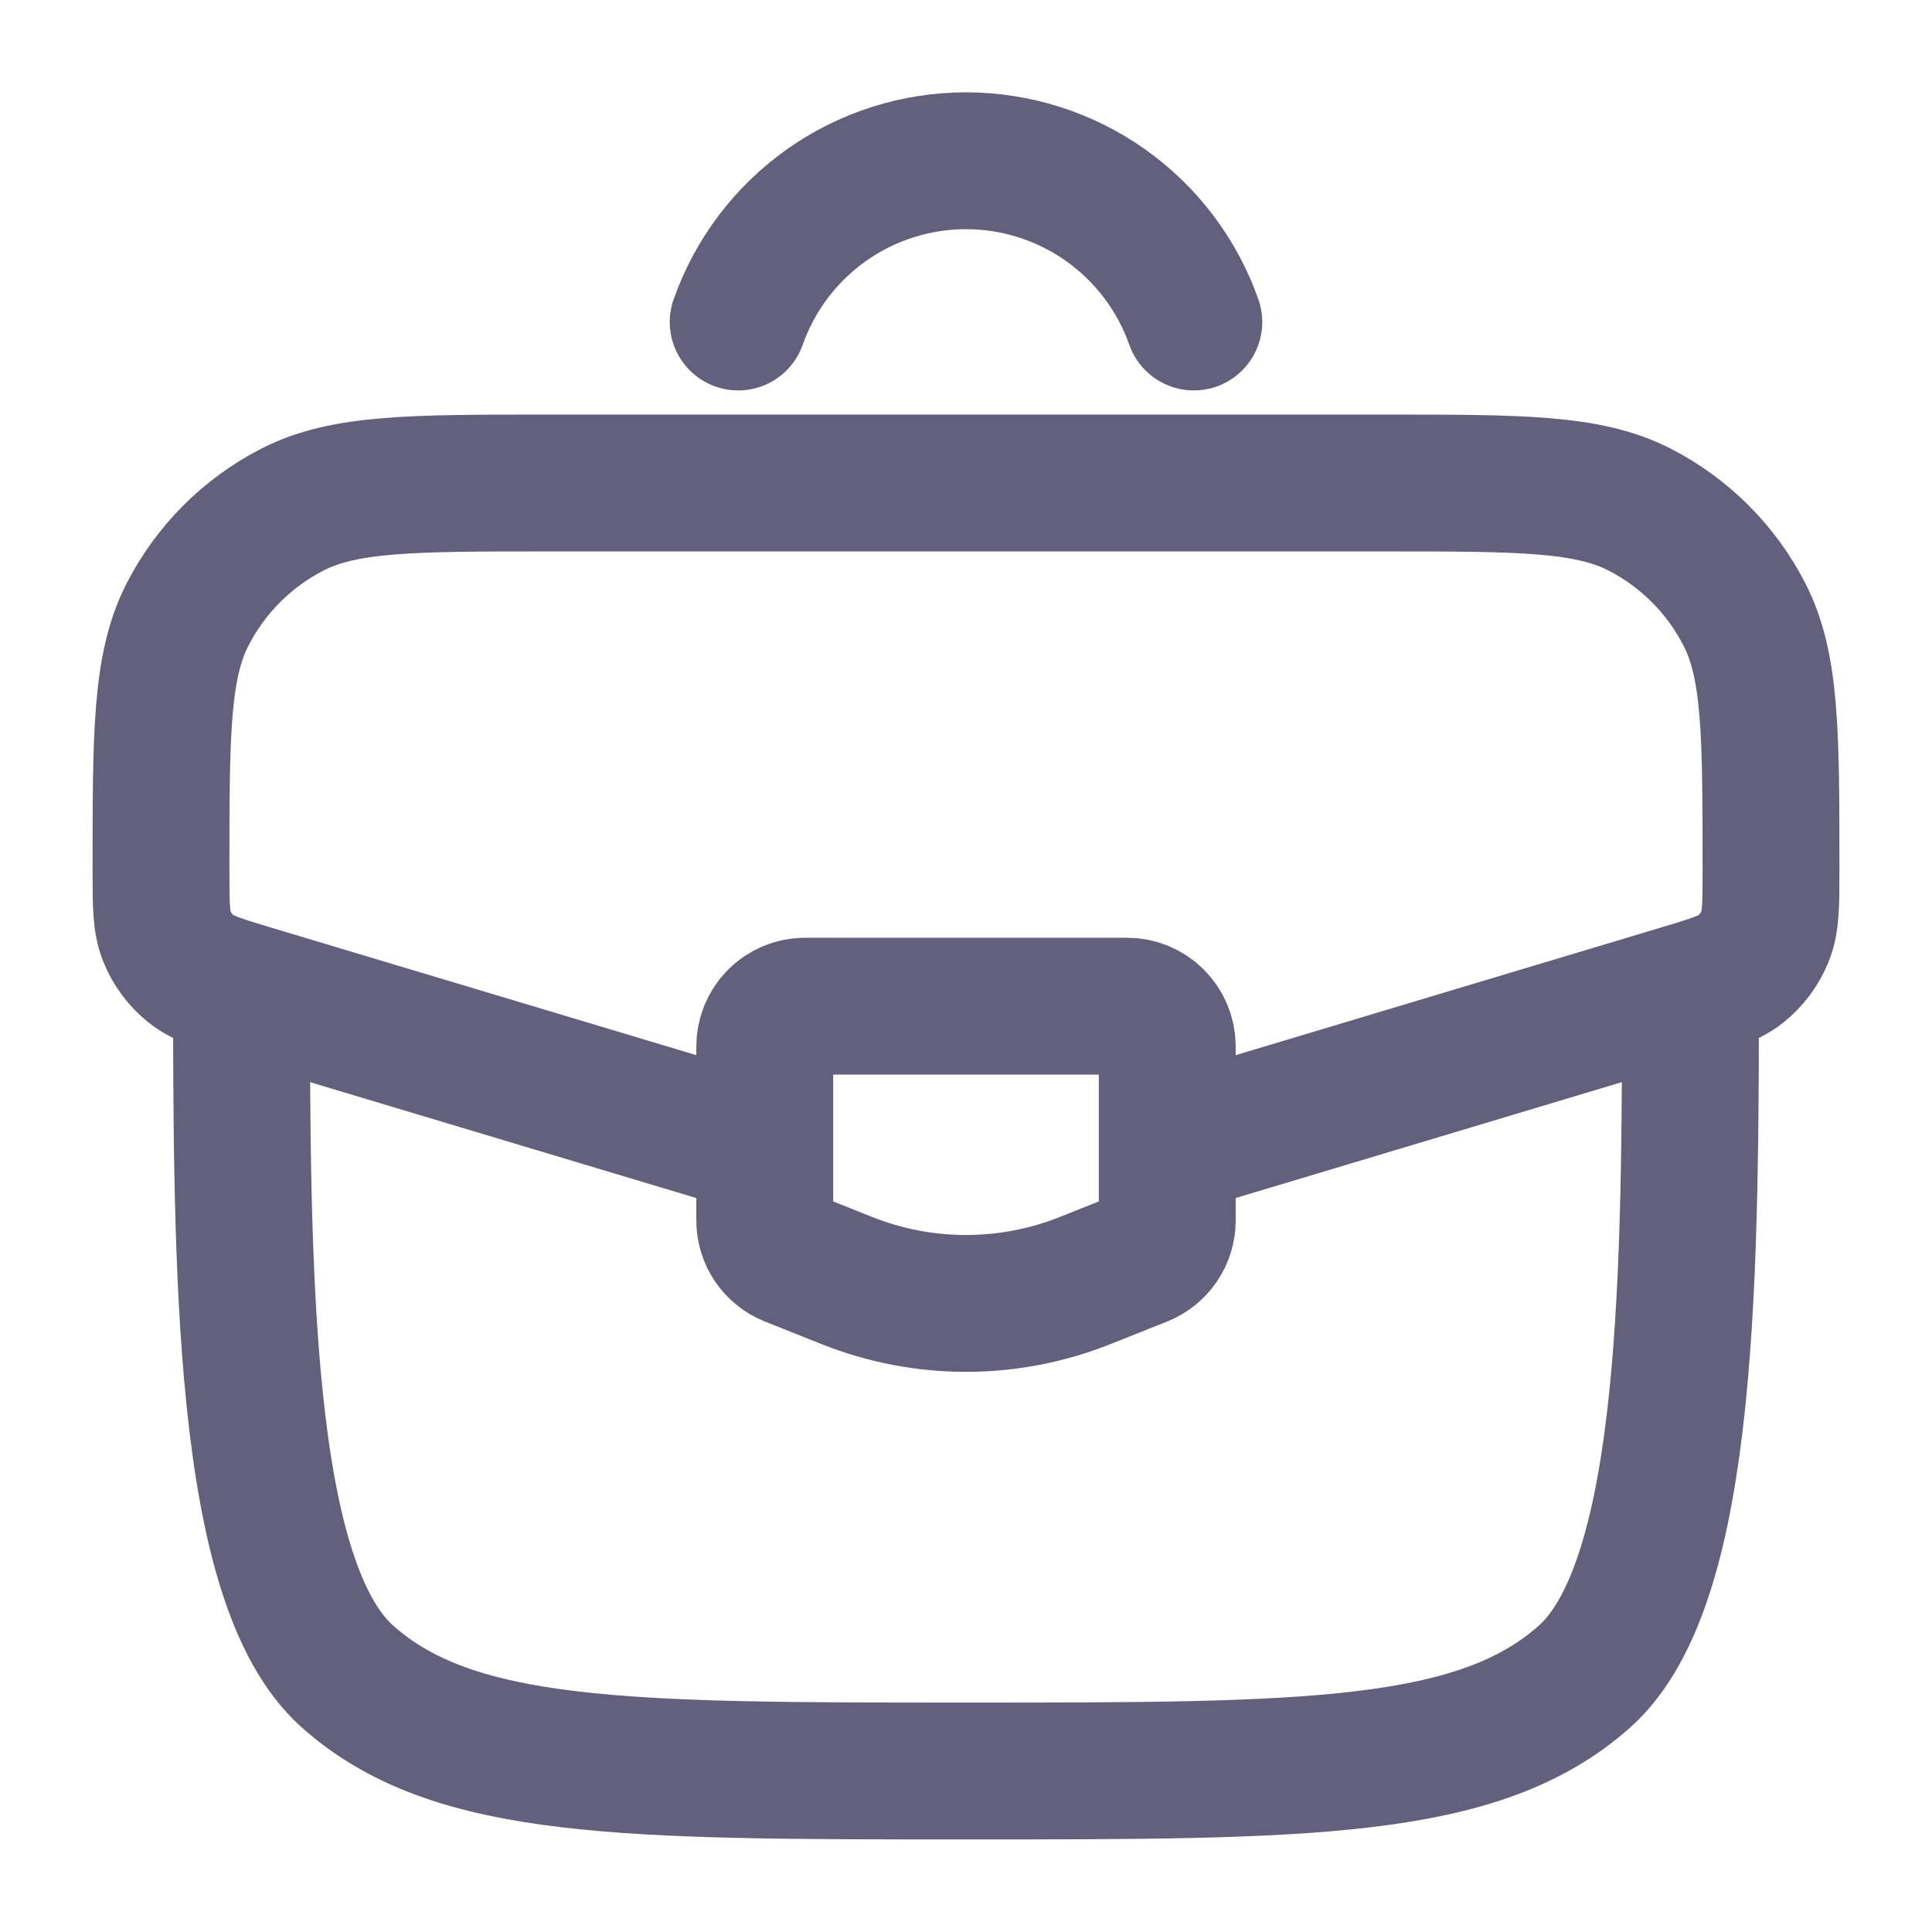
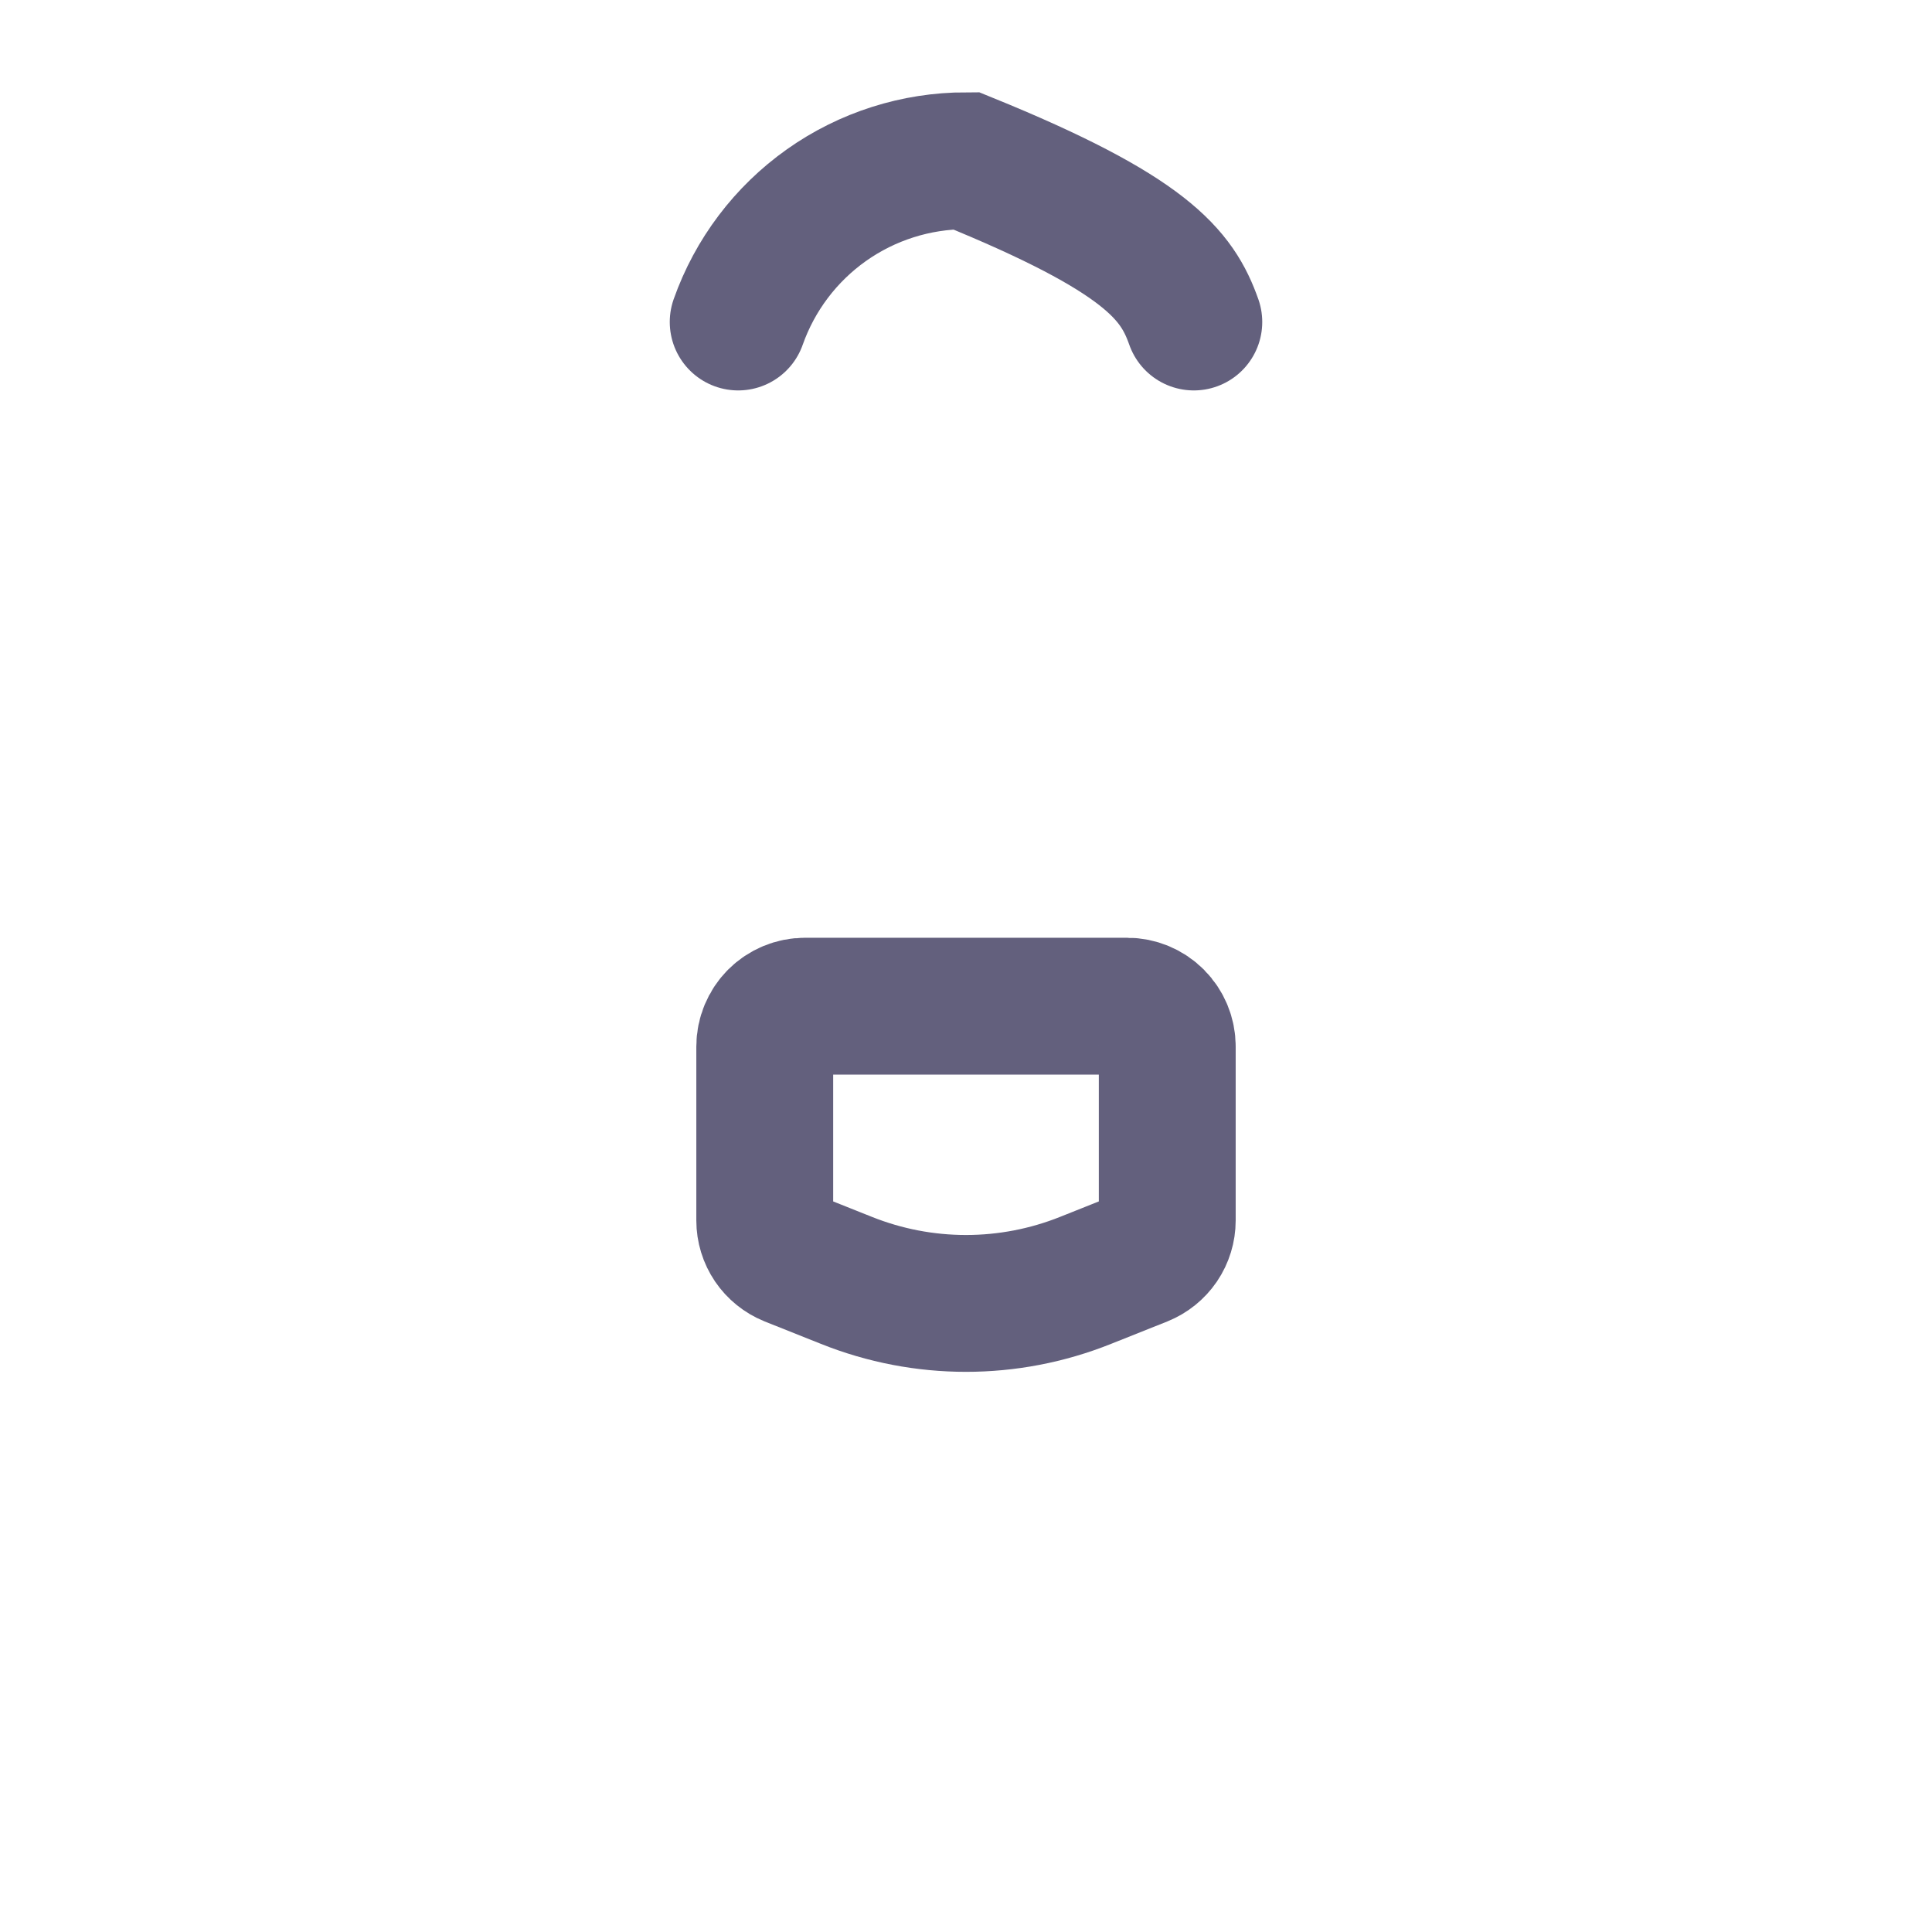
<svg xmlns="http://www.w3.org/2000/svg" width="24" height="24" viewBox="0 0 24 24" fill="none">
-   <path d="M3 12C3 15.771 3 19.657 4.318 20.828C5.636 22 7.758 22 12 22C16.243 22 18.364 22 19.682 20.828C21 19.657 21 15.771 21 12" stroke="#63607D" stroke-width="1.7" />
-   <path d="M14.66 14.202L20.858 12.342C21.268 12.219 21.474 12.158 21.626 12.036C21.759 11.929 21.862 11.79 21.926 11.632C22 11.452 22 11.237 22 10.808C22 9.12 22 8.277 21.67 7.633C21.383 7.073 20.927 6.617 20.367 6.33C19.723 6 18.88 6 17.192 6H6.808C5.12 6 4.277 6 3.633 6.33C3.073 6.617 2.617 7.073 2.33 7.633C2 8.277 2 9.12 2 10.808C2 11.237 2 11.451 2.073 11.632C2.137 11.79 2.24 11.929 2.373 12.036C2.526 12.158 2.731 12.219 3.143 12.343L9.34 14.202" stroke="#63607D" stroke-width="1.7" />
-   <path d="M9.17 4C9.377 3.414 9.76 2.907 10.267 2.548C10.773 2.19 11.379 1.997 12 1.997C12.621 1.997 13.226 2.19 13.733 2.548C14.24 2.907 14.623 3.414 14.83 4M14 12.499H10C9.867 12.499 9.74 12.552 9.646 12.646C9.553 12.74 9.5 12.867 9.5 12.999V15.162C9.5 15.261 9.53 15.359 9.586 15.442C9.642 15.524 9.721 15.588 9.814 15.626L10.514 15.905C11.468 16.287 12.532 16.287 13.486 15.905L14.186 15.626C14.279 15.588 14.358 15.524 14.414 15.442C14.47 15.359 14.5 15.261 14.5 15.162V12.999C14.5 12.867 14.447 12.74 14.354 12.646C14.26 12.552 14.133 12.499 14 12.499Z" stroke="#63607D" stroke-width="1.7" stroke-linecap="round" />
+   <path d="M9.17 4C9.377 3.414 9.76 2.907 10.267 2.548C10.773 2.19 11.379 1.997 12 1.997C14.24 2.907 14.623 3.414 14.83 4M14 12.499H10C9.867 12.499 9.74 12.552 9.646 12.646C9.553 12.74 9.5 12.867 9.5 12.999V15.162C9.5 15.261 9.53 15.359 9.586 15.442C9.642 15.524 9.721 15.588 9.814 15.626L10.514 15.905C11.468 16.287 12.532 16.287 13.486 15.905L14.186 15.626C14.279 15.588 14.358 15.524 14.414 15.442C14.47 15.359 14.5 15.261 14.5 15.162V12.999C14.5 12.867 14.447 12.74 14.354 12.646C14.26 12.552 14.133 12.499 14 12.499Z" stroke="#63607D" stroke-width="1.7" stroke-linecap="round" />
</svg>